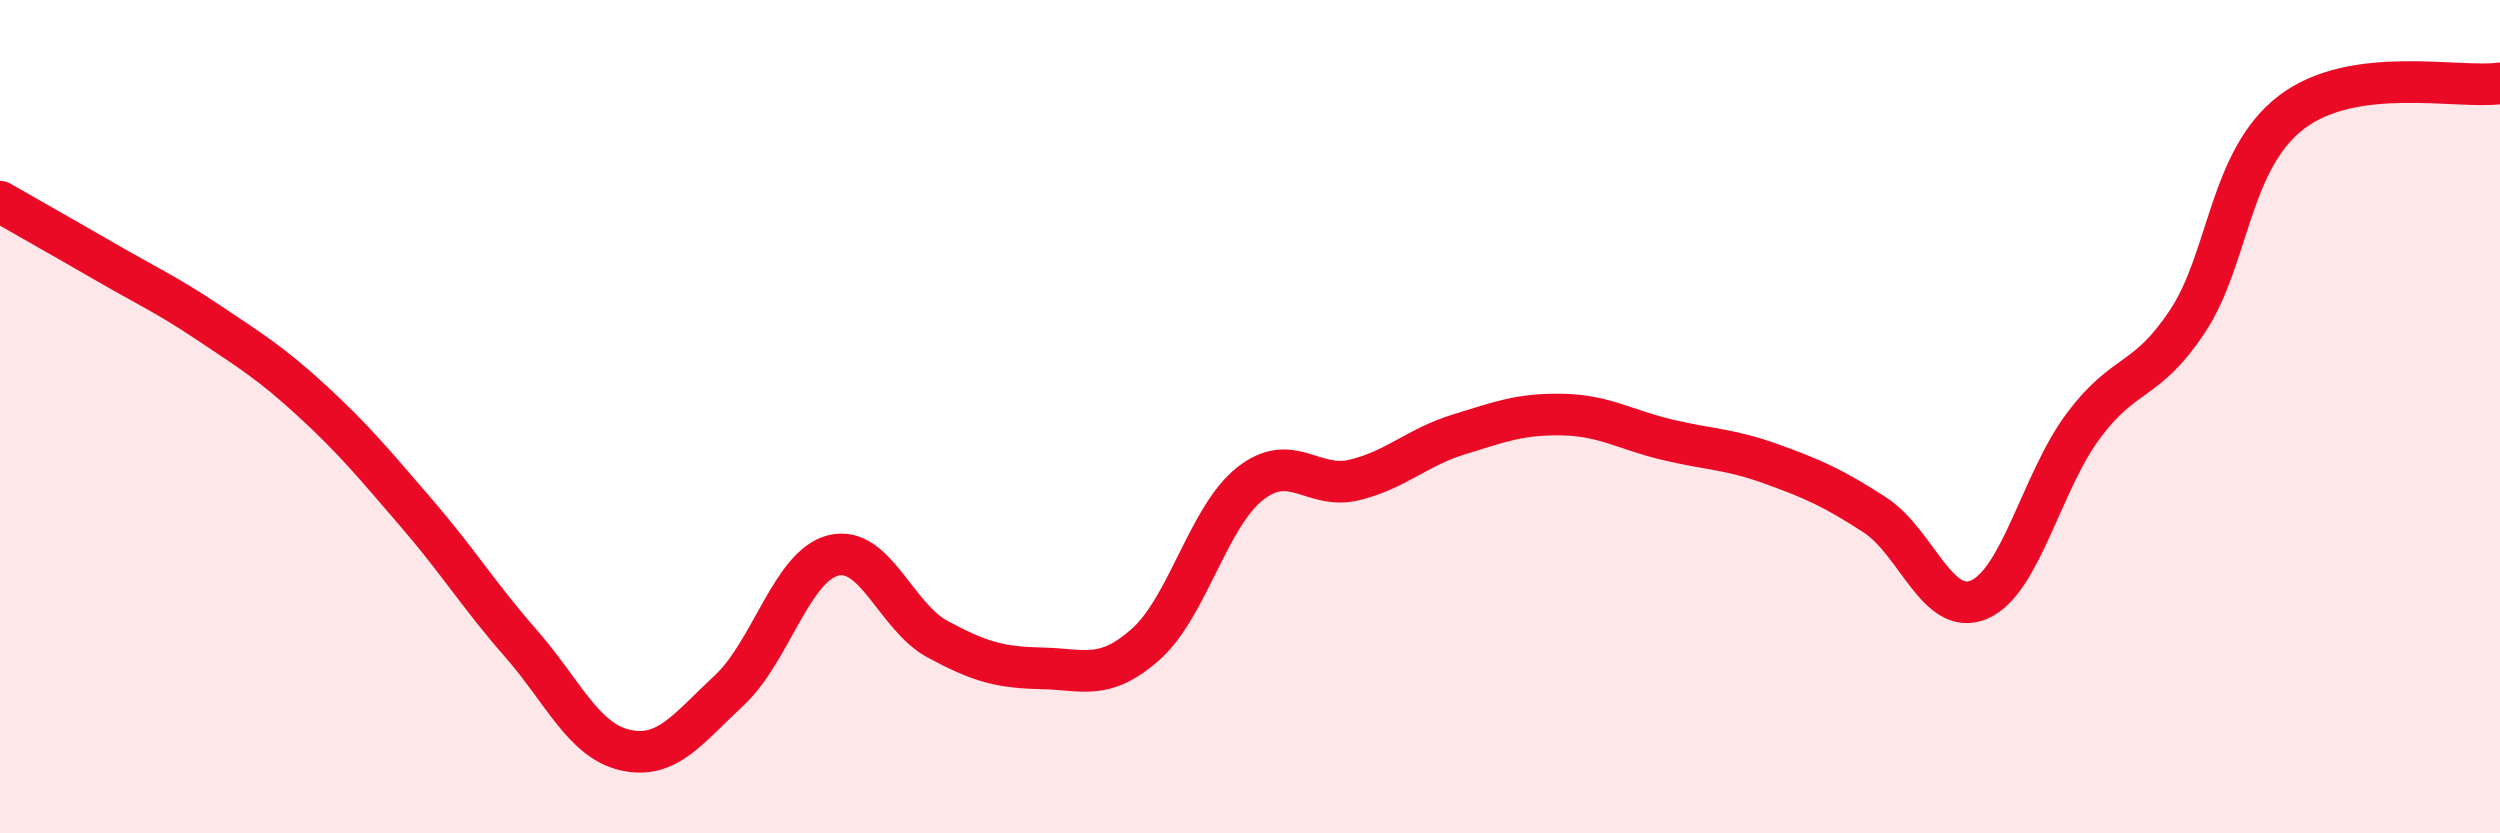
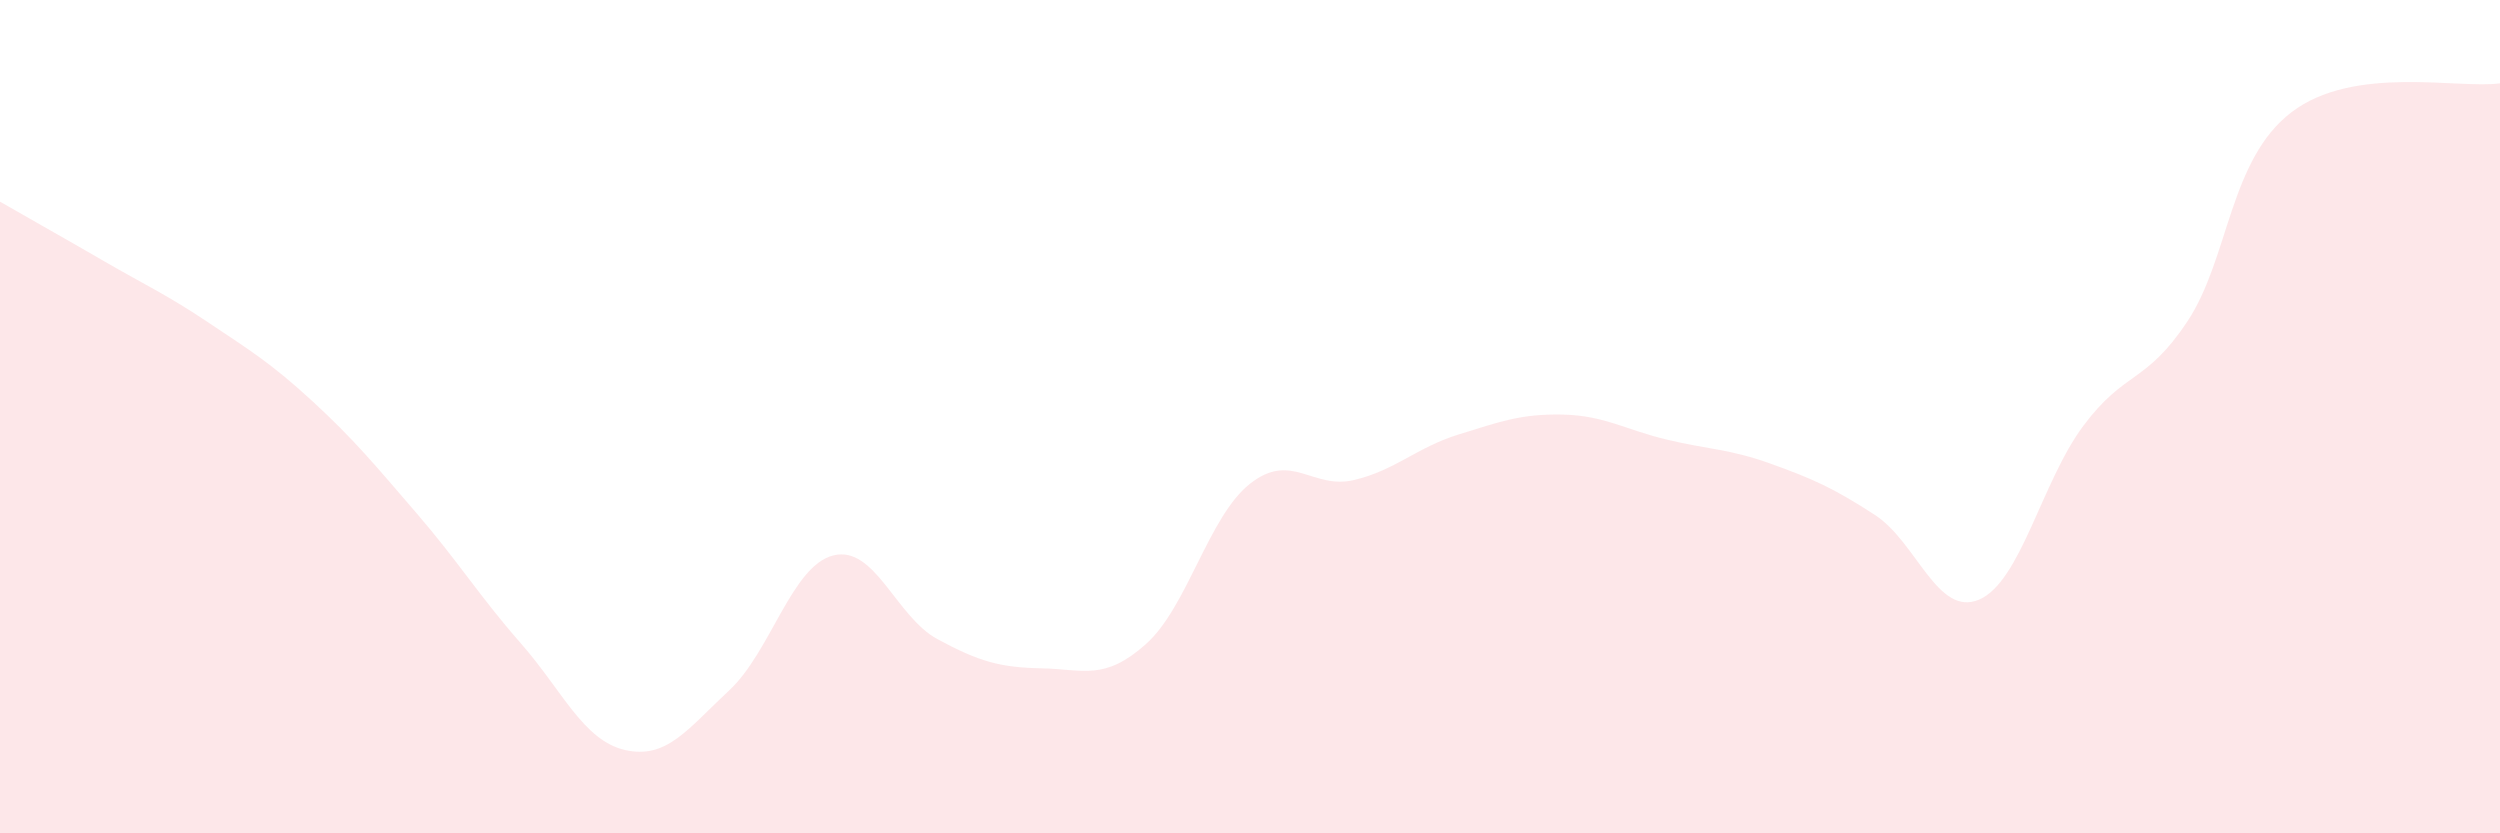
<svg xmlns="http://www.w3.org/2000/svg" width="60" height="20" viewBox="0 0 60 20">
  <path d="M 0,4.84 C 0.5,5.13 1.5,5.69 2.5,6.27 C 3.5,6.85 4,7.07 5,7.74 C 6,8.41 6.5,8.71 7.5,9.63 C 8.5,10.55 9,11.16 10,12.32 C 11,13.48 11.5,14.3 12.5,15.44 C 13.5,16.58 14,17.77 15,18 C 16,18.23 16.5,17.5 17.5,16.57 C 18.5,15.64 19,13.58 20,13.33 C 21,13.08 21.5,14.8 22.5,15.34 C 23.5,15.88 24,16.02 25,16.04 C 26,16.06 26.5,16.35 27.5,15.46 C 28.5,14.57 29,12.4 30,11.61 C 31,10.82 31.5,11.76 32.5,11.52 C 33.5,11.28 34,10.74 35,10.43 C 36,10.12 36.5,9.93 37.5,9.95 C 38.5,9.97 39,10.31 40,10.55 C 41,10.79 41.5,10.77 42.5,11.13 C 43.5,11.49 44,11.71 45,12.36 C 46,13.01 46.5,14.82 47.5,14.39 C 48.5,13.96 49,11.56 50,10.22 C 51,8.88 51.5,9.22 52.5,7.71 C 53.5,6.2 53.5,3.83 55,2.69 C 56.5,1.55 59,2.14 60,2L60 20L0 20Z" fill="#EB0A25" opacity="0.1" stroke-linecap="round" stroke-linejoin="round" />
-   <path d="M 0,4.84 C 0.5,5.13 1.5,5.69 2.5,6.27 C 3.5,6.85 4,7.07 5,7.74 C 6,8.41 6.5,8.71 7.5,9.63 C 8.5,10.55 9,11.16 10,12.32 C 11,13.48 11.5,14.3 12.5,15.44 C 13.5,16.58 14,17.77 15,18 C 16,18.23 16.5,17.5 17.5,16.57 C 18.5,15.64 19,13.58 20,13.33 C 21,13.08 21.5,14.8 22.5,15.34 C 23.5,15.88 24,16.02 25,16.04 C 26,16.06 26.5,16.35 27.5,15.46 C 28.5,14.57 29,12.4 30,11.61 C 31,10.82 31.5,11.76 32.5,11.52 C 33.5,11.28 34,10.74 35,10.43 C 36,10.12 36.5,9.93 37.5,9.95 C 38.5,9.97 39,10.31 40,10.55 C 41,10.79 41.5,10.77 42.5,11.13 C 43.5,11.49 44,11.71 45,12.36 C 46,13.01 46.5,14.82 47.5,14.39 C 48.5,13.96 49,11.56 50,10.22 C 51,8.88 51.5,9.22 52.5,7.71 C 53.5,6.2 53.5,3.83 55,2.69 C 56.5,1.55 59,2.14 60,2" stroke="#EB0A25" stroke-width="1" fill="none" stroke-linecap="round" stroke-linejoin="round" />
</svg>